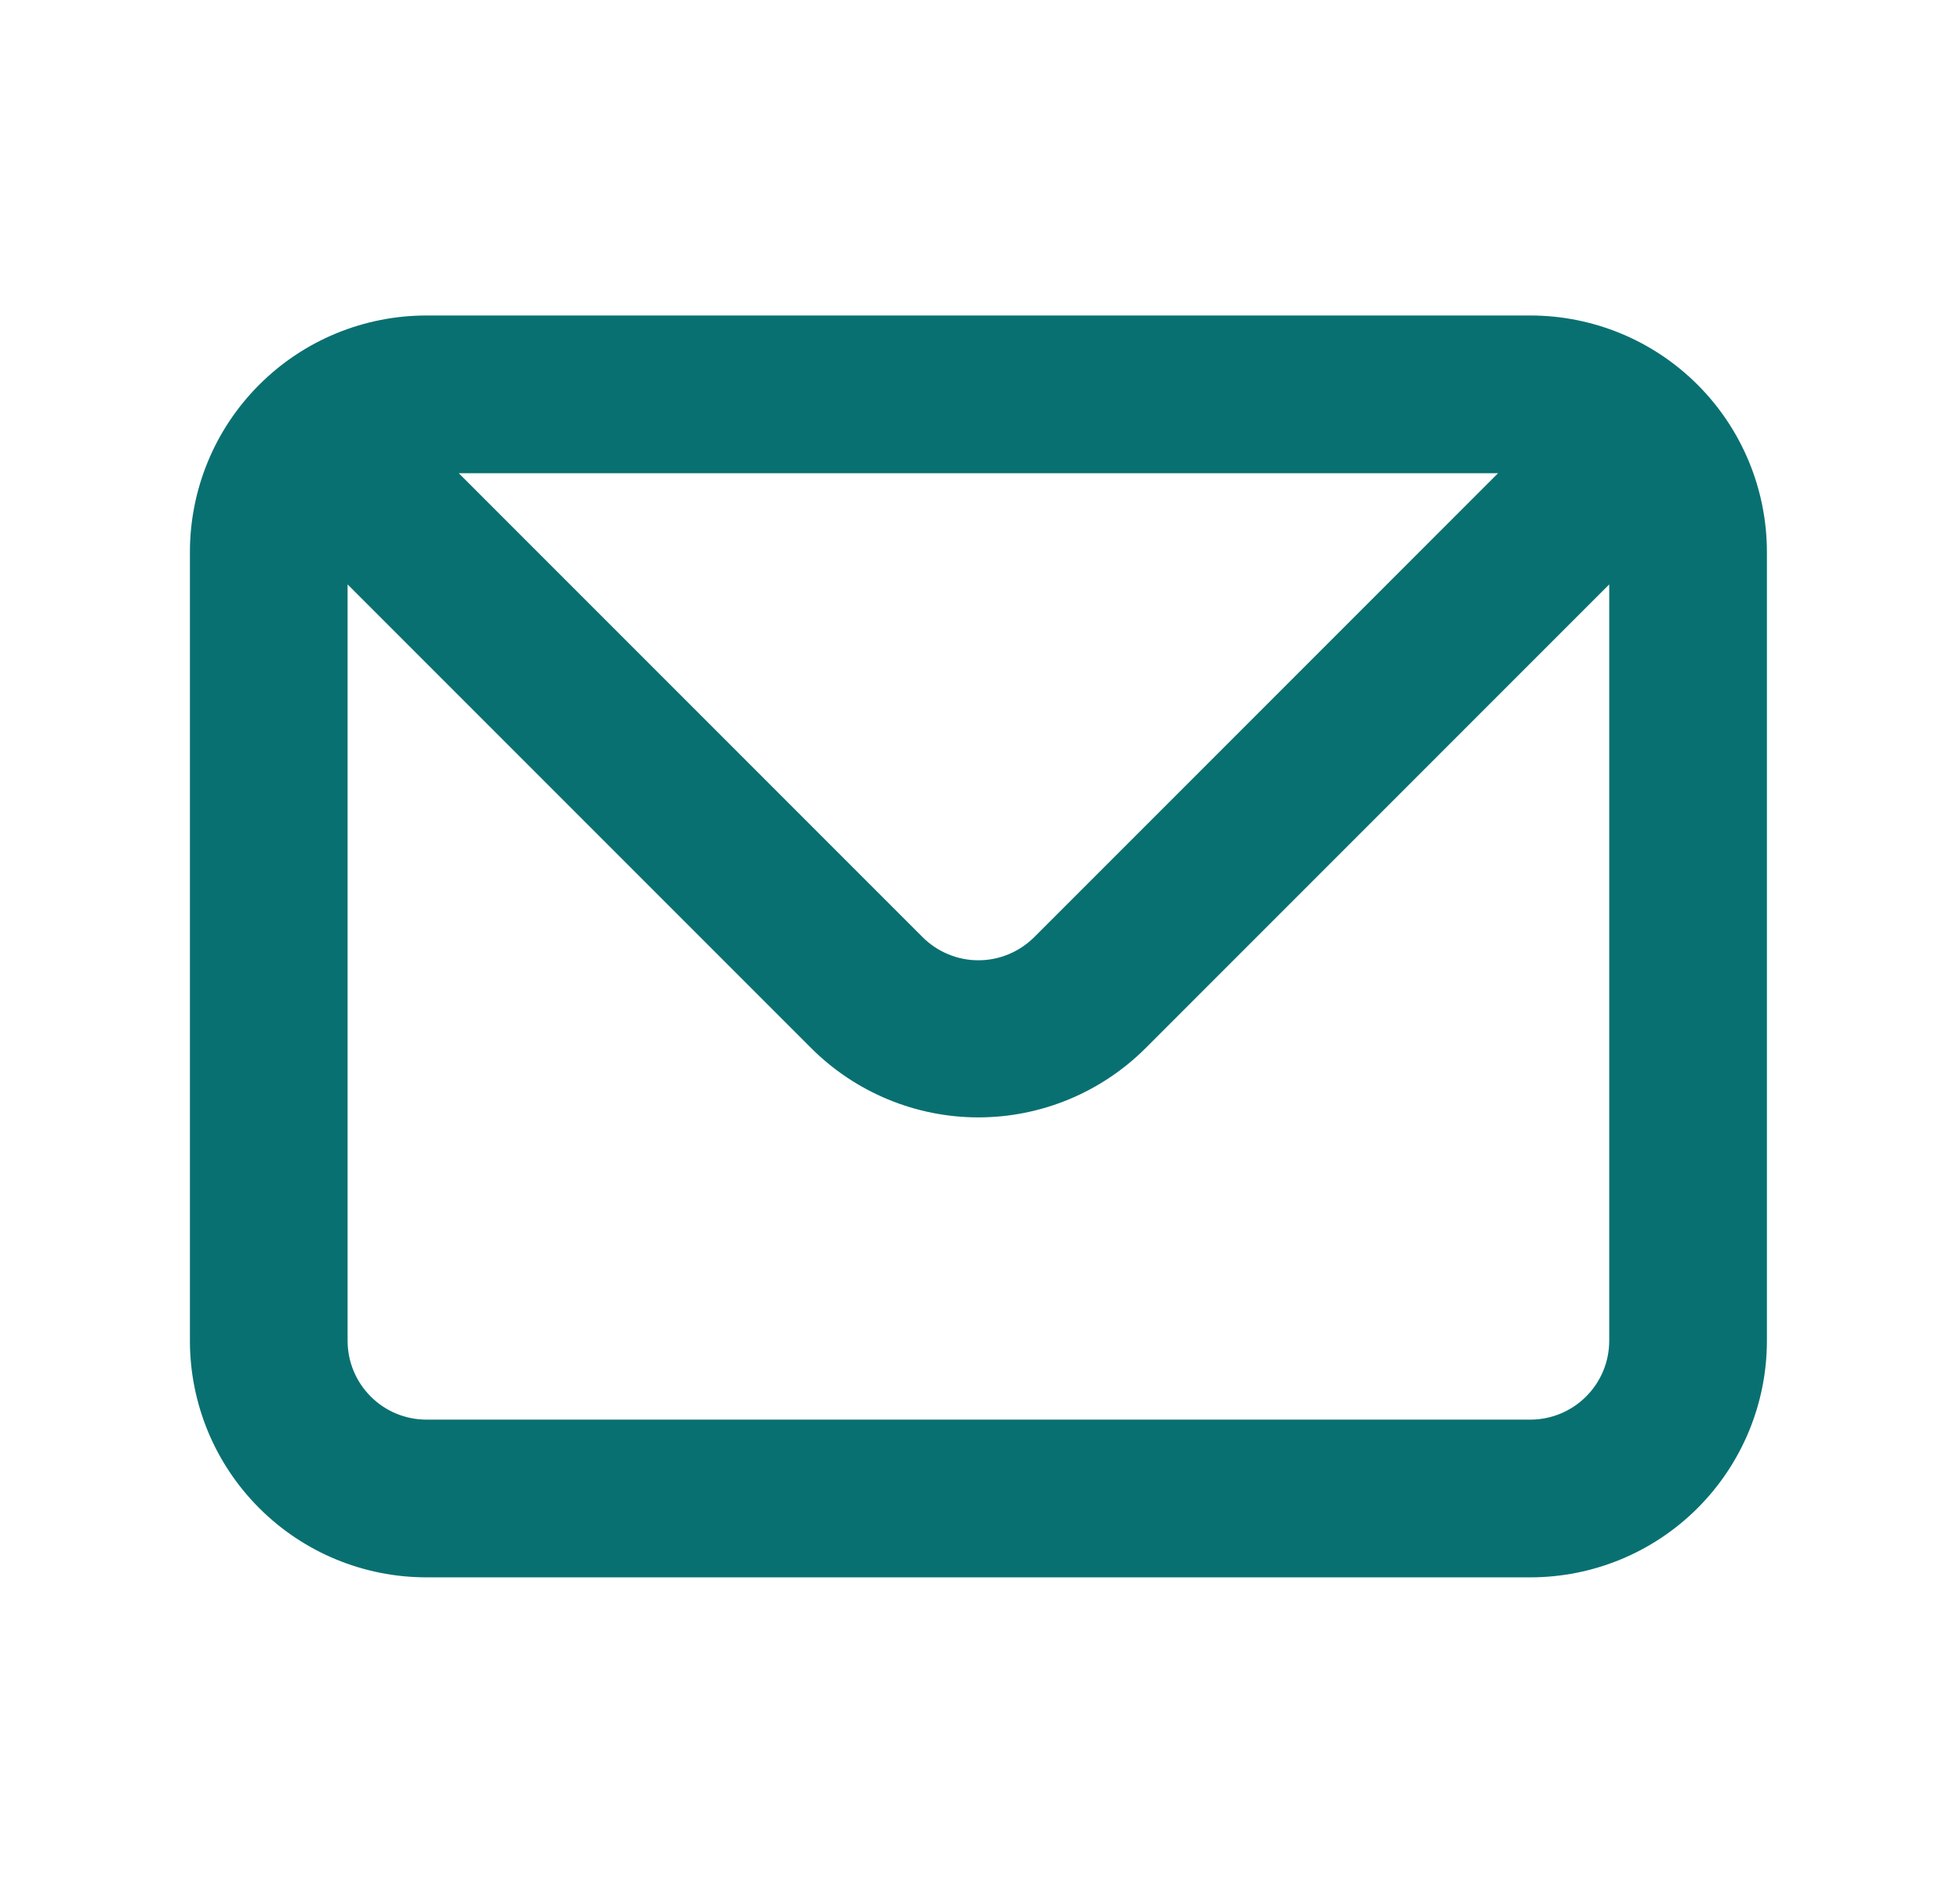
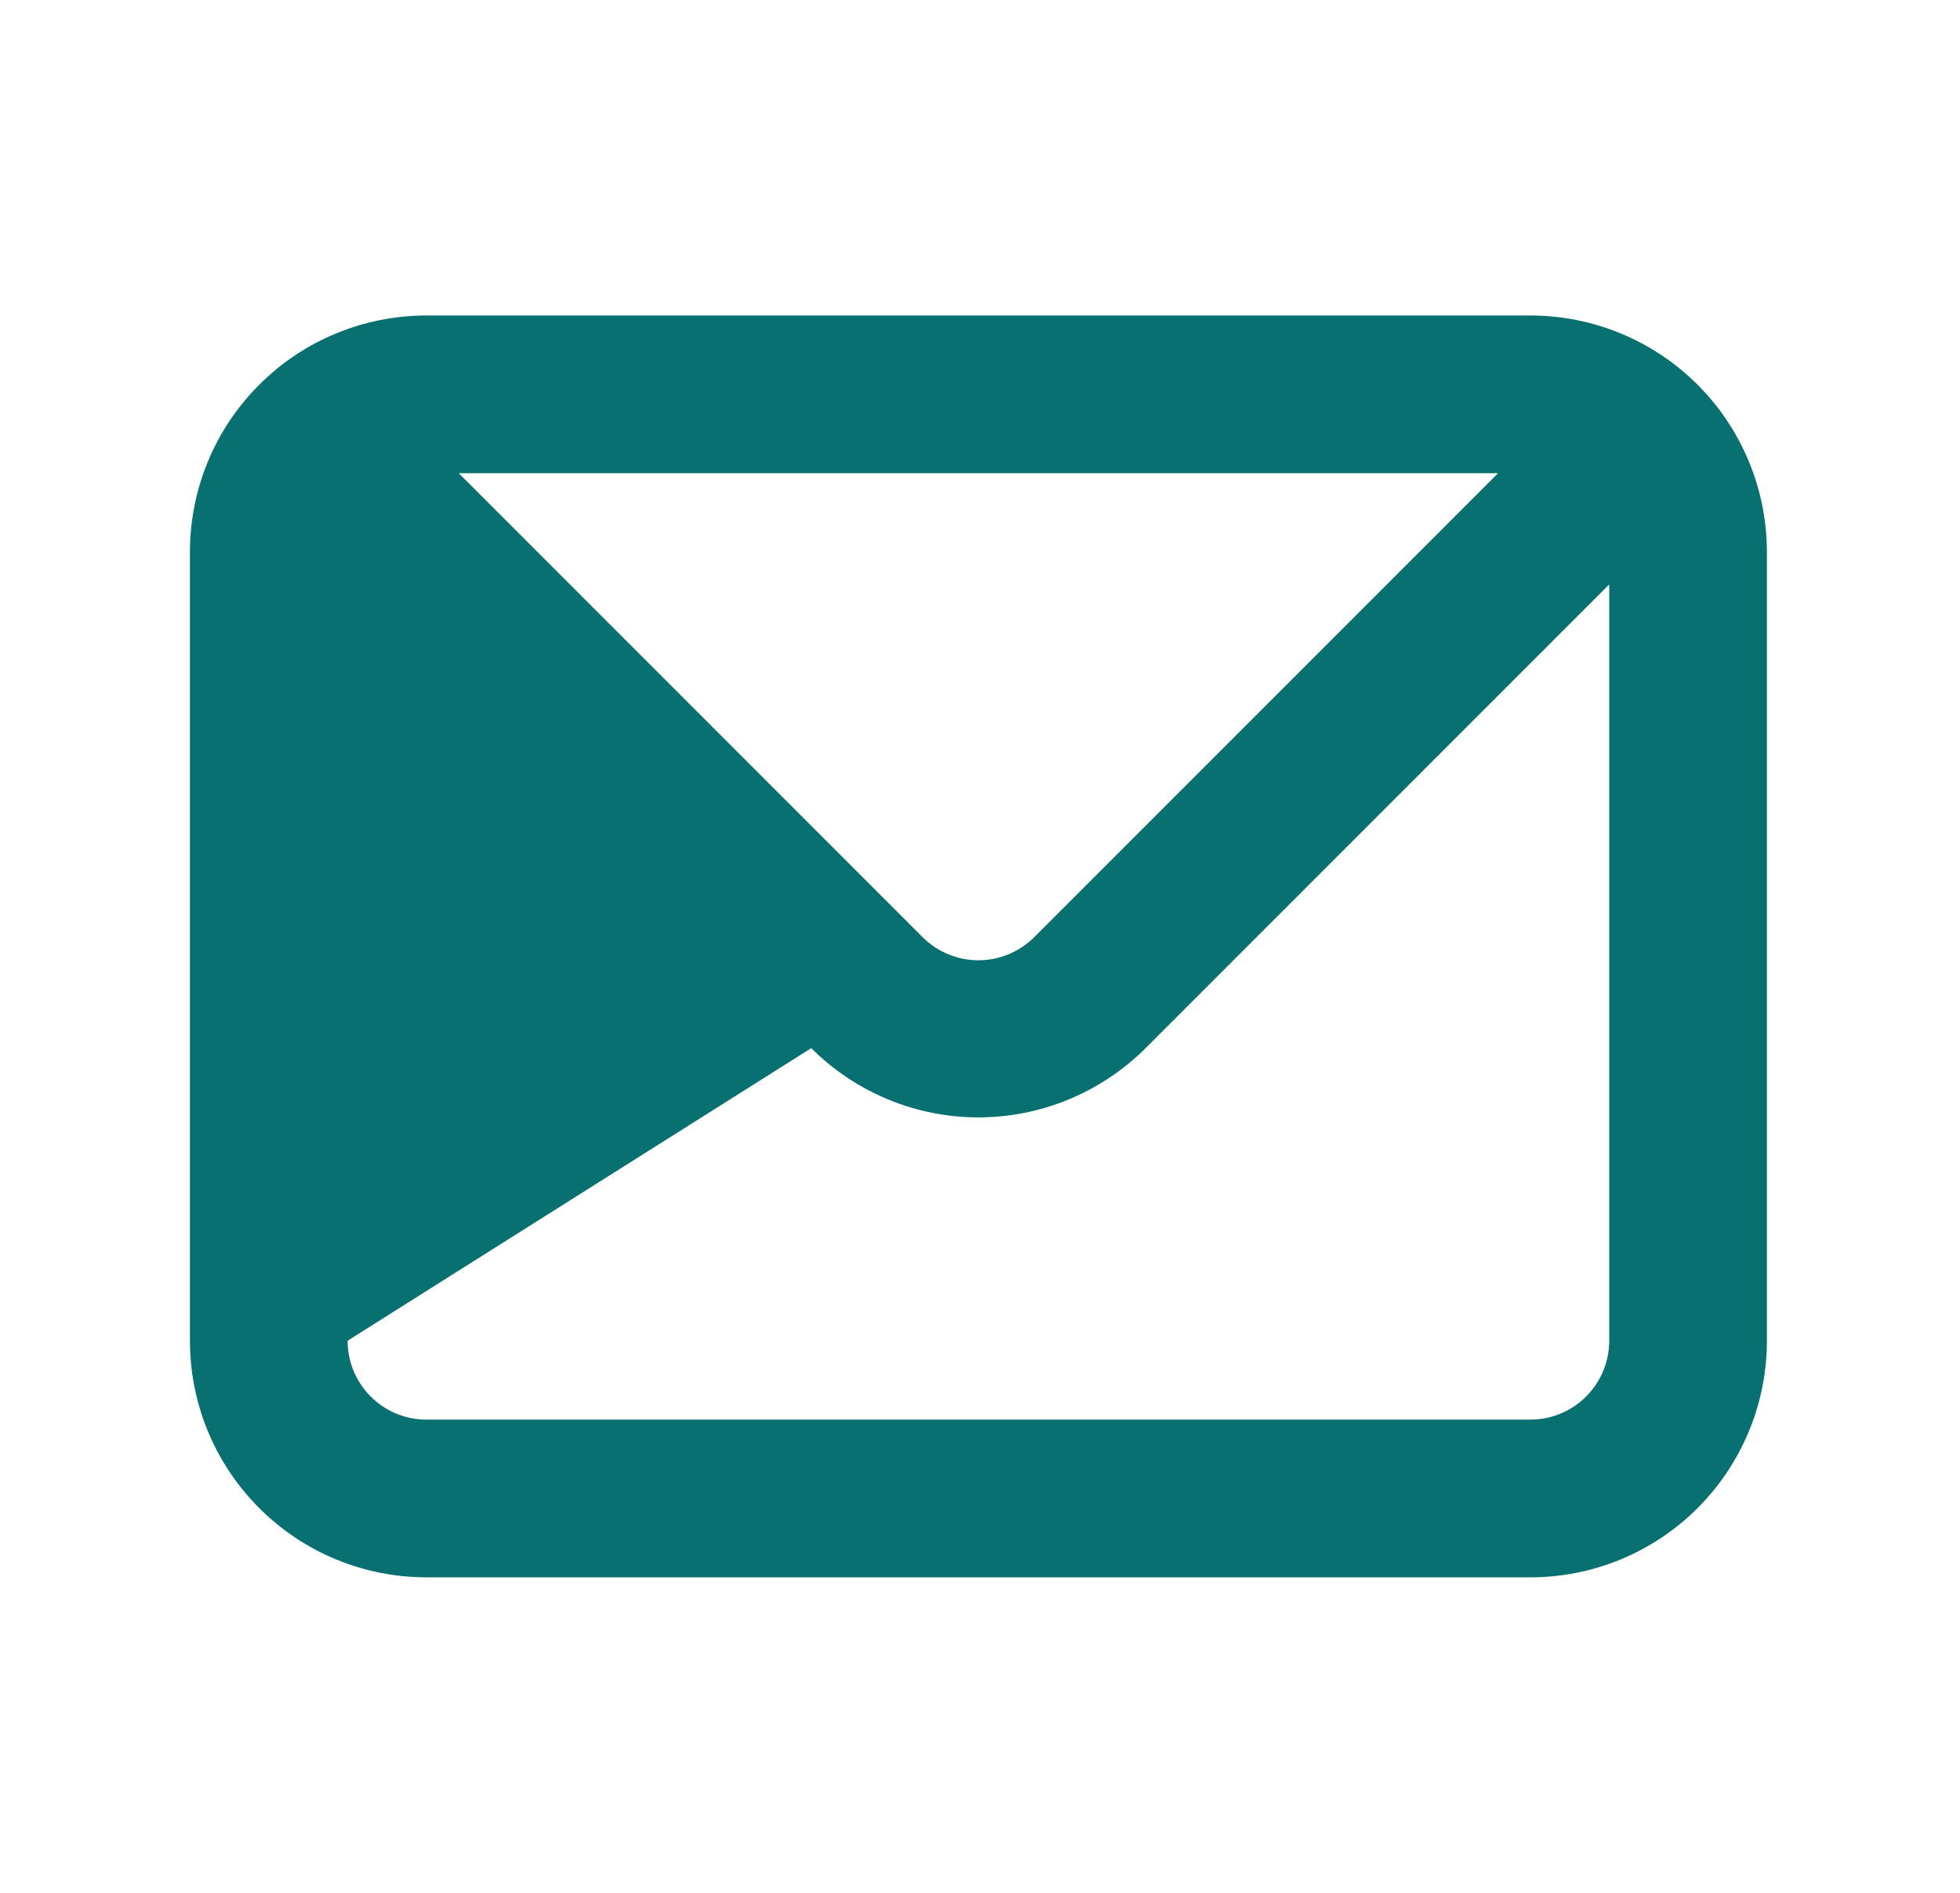
<svg xmlns="http://www.w3.org/2000/svg" width="29" height="28" viewBox="0 0 29 28" fill="none">
-   <path d="M22.643 4.667H6.31C5.381 4.667 4.491 5.035 3.835 5.692C3.178 6.348 2.81 7.238 2.81 8.167V19.833C2.81 20.762 3.178 21.652 3.835 22.308C4.491 22.965 5.381 23.333 6.31 23.333H22.643C23.571 23.333 24.461 22.965 25.118 22.308C25.774 21.652 26.143 20.762 26.143 19.833V8.167C26.143 7.238 25.774 6.348 25.118 5.692C24.461 5.035 23.571 4.667 22.643 4.667ZM22.165 7L15.305 13.86C15.196 13.969 15.067 14.056 14.925 14.115C14.783 14.175 14.63 14.205 14.476 14.205C14.322 14.205 14.17 14.175 14.028 14.115C13.885 14.056 13.756 13.969 13.648 13.86L6.788 7H22.165ZM23.81 19.833C23.81 20.143 23.687 20.439 23.468 20.658C23.249 20.877 22.952 21 22.643 21H6.31C6 21 5.703 20.877 5.485 20.658C5.266 20.439 5.143 20.143 5.143 19.833V8.645L12.003 15.505C12.659 16.16 13.549 16.529 14.476 16.529C15.404 16.529 16.293 16.16 16.95 15.505L23.81 8.645V19.833Z" fill="#097071" />
+   <path d="M22.643 4.667H6.31C5.381 4.667 4.491 5.035 3.835 5.692C3.178 6.348 2.81 7.238 2.81 8.167V19.833C2.81 20.762 3.178 21.652 3.835 22.308C4.491 22.965 5.381 23.333 6.31 23.333H22.643C23.571 23.333 24.461 22.965 25.118 22.308C25.774 21.652 26.143 20.762 26.143 19.833V8.167C26.143 7.238 25.774 6.348 25.118 5.692C24.461 5.035 23.571 4.667 22.643 4.667ZM22.165 7L15.305 13.86C15.196 13.969 15.067 14.056 14.925 14.115C14.783 14.175 14.63 14.205 14.476 14.205C14.322 14.205 14.17 14.175 14.028 14.115C13.885 14.056 13.756 13.969 13.648 13.86L6.788 7H22.165ZM23.81 19.833C23.81 20.143 23.687 20.439 23.468 20.658C23.249 20.877 22.952 21 22.643 21H6.31C6 21 5.703 20.877 5.485 20.658C5.266 20.439 5.143 20.143 5.143 19.833L12.003 15.505C12.659 16.16 13.549 16.529 14.476 16.529C15.404 16.529 16.293 16.16 16.95 15.505L23.81 8.645V19.833Z" fill="#097071" />
</svg>